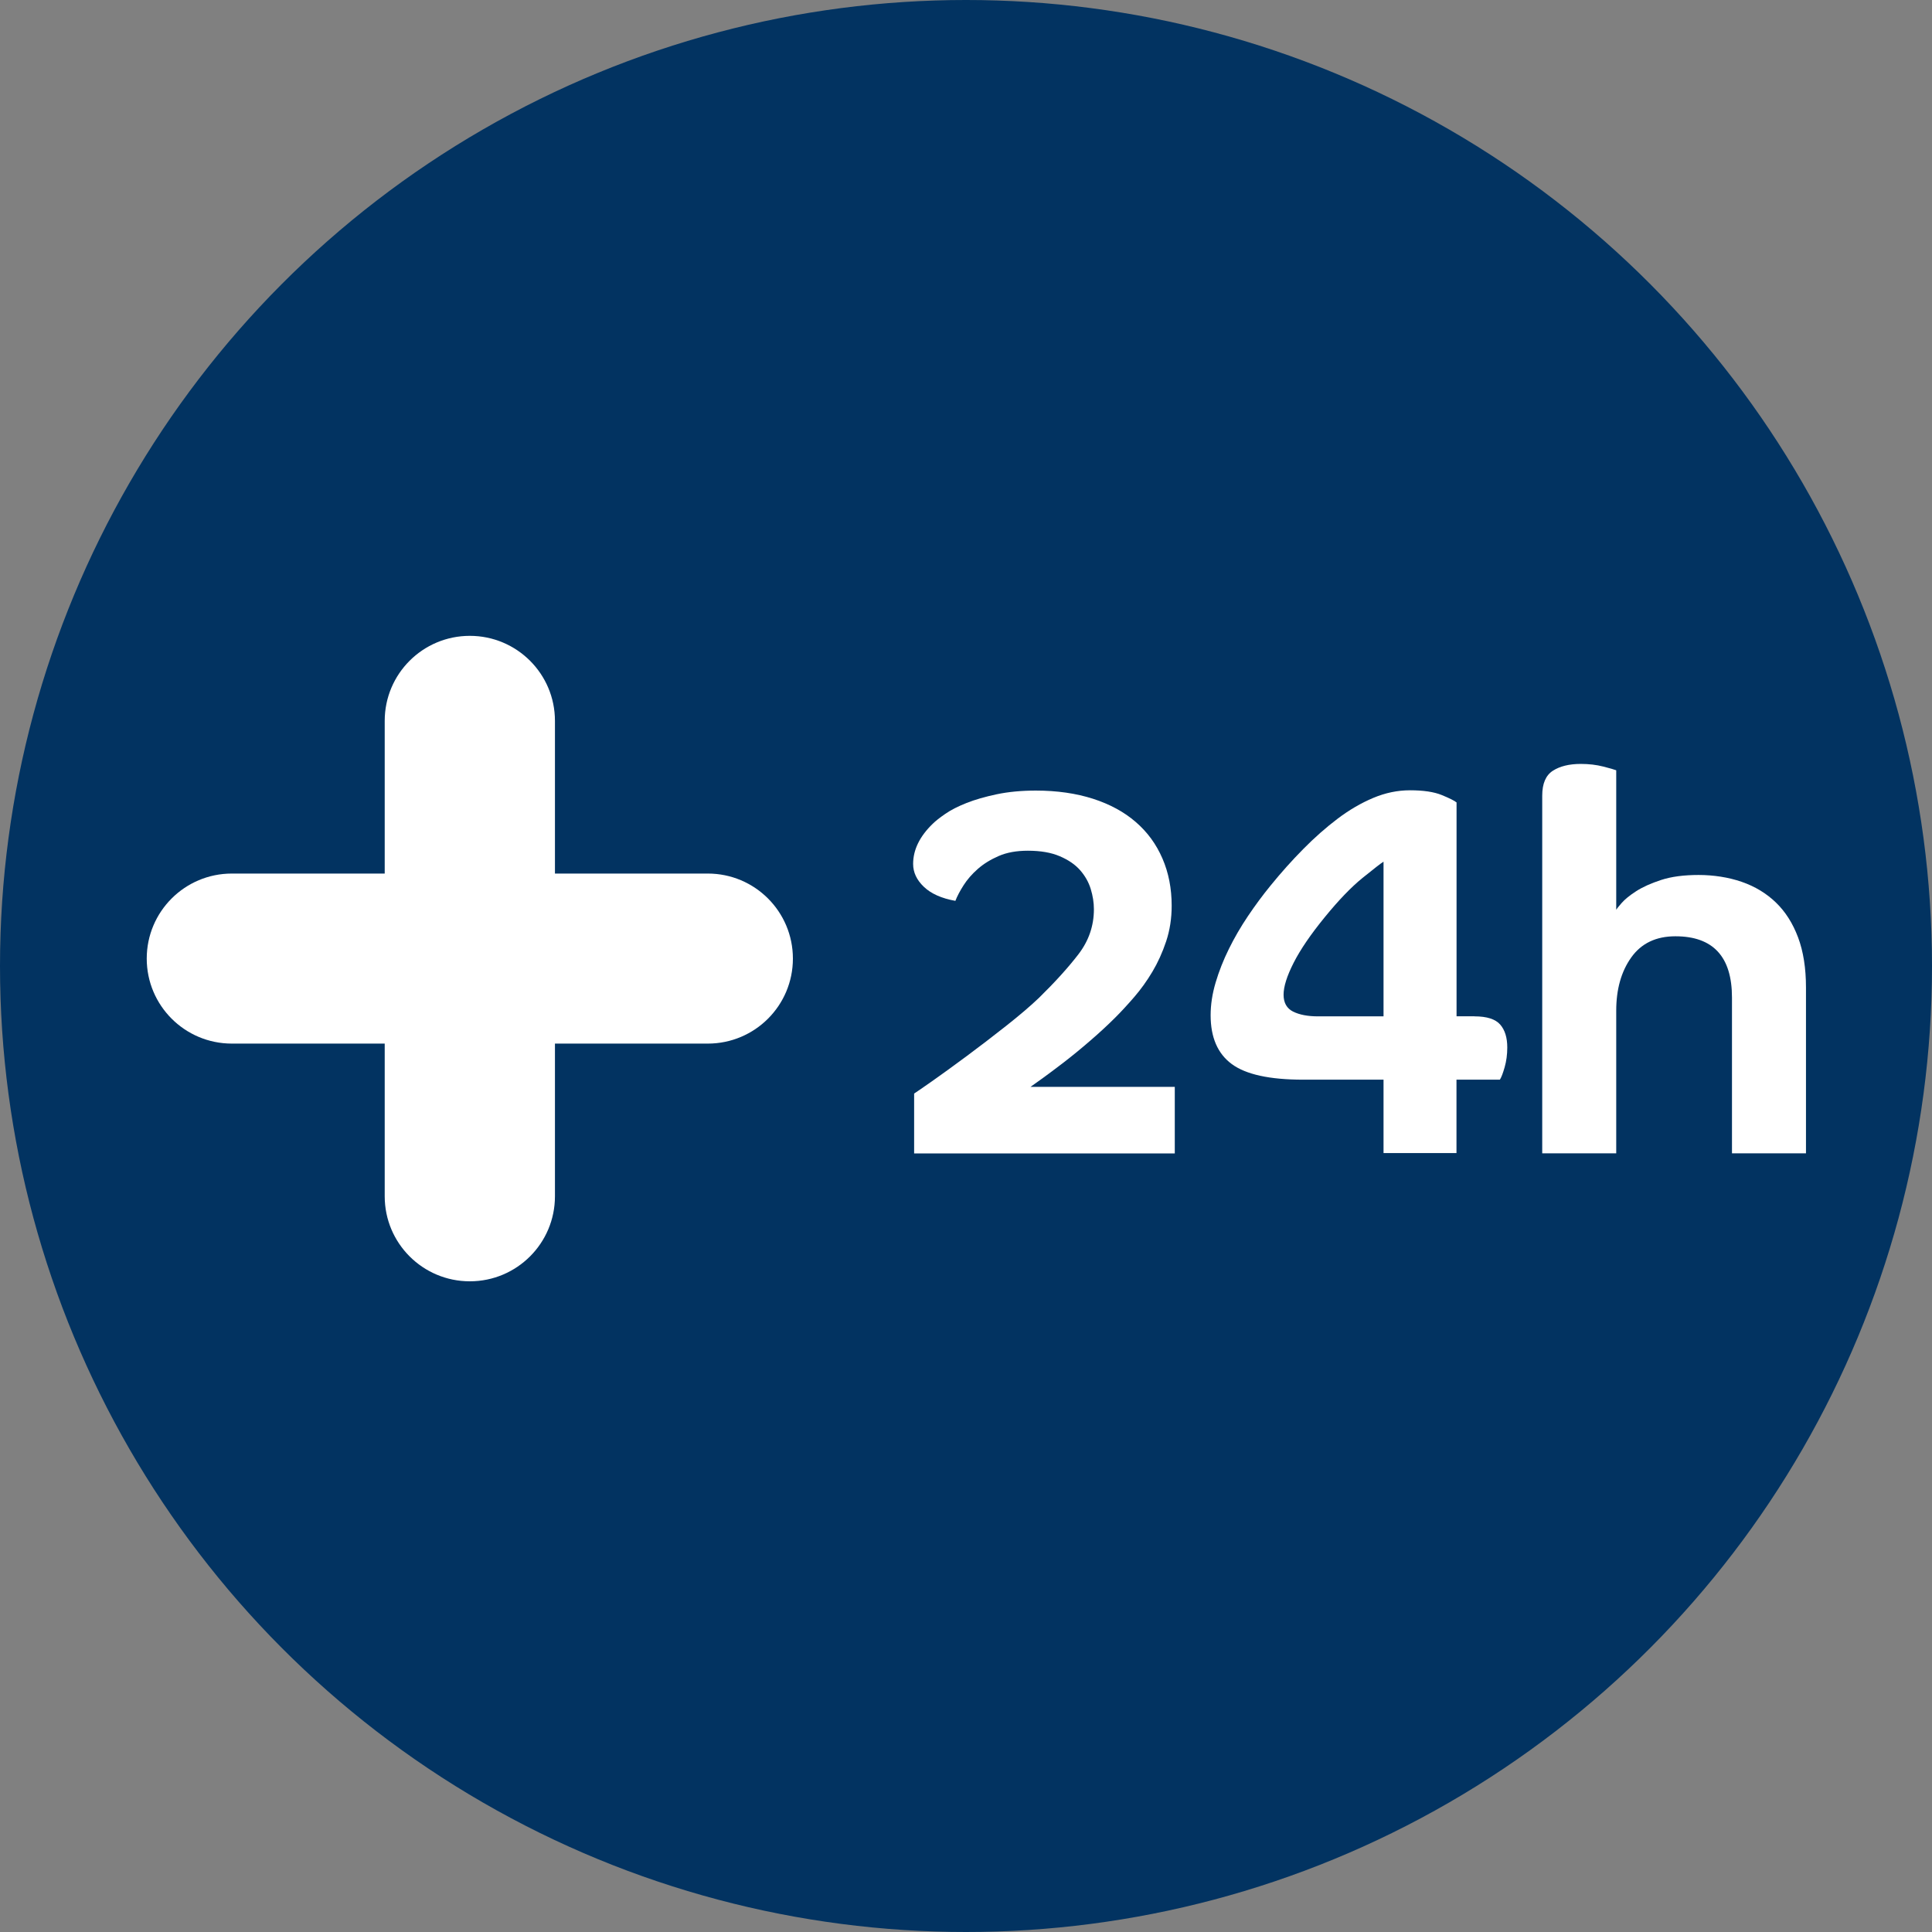
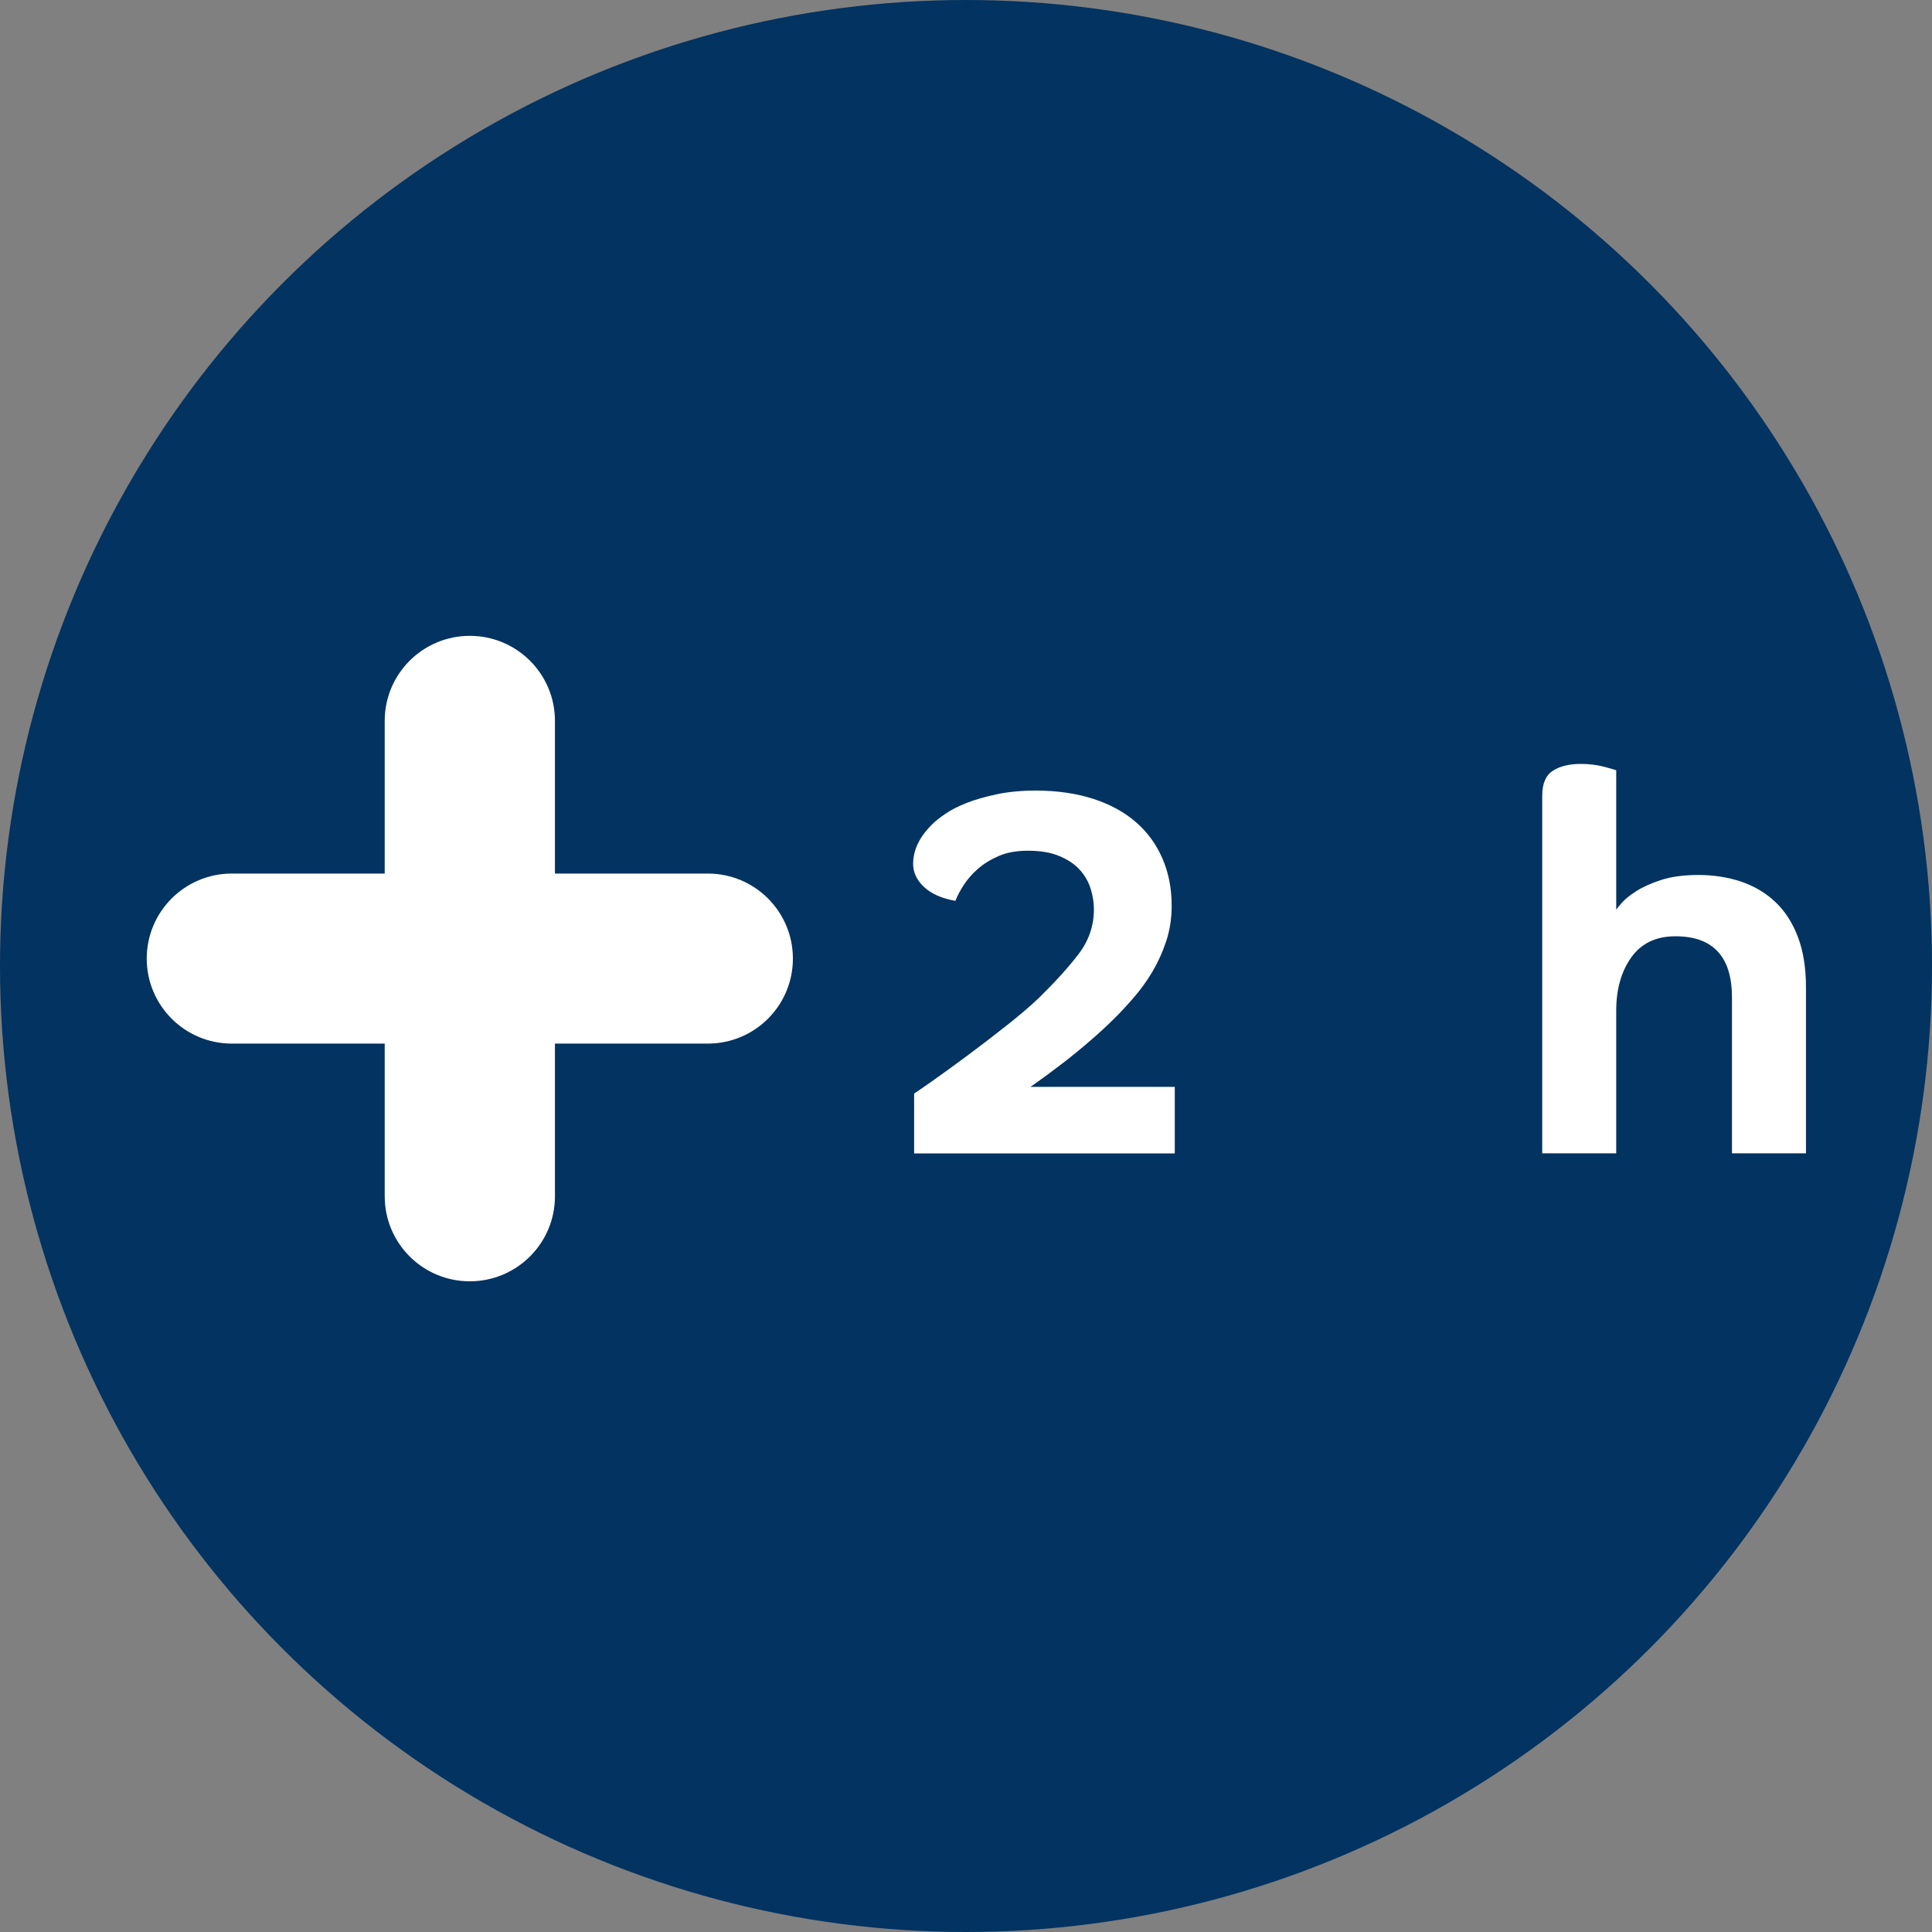
<svg xmlns="http://www.w3.org/2000/svg" width="79" height="79" viewBox="0 0 79 79" fill="none">
  <rect x="0" y="0" width="79" height="79" fill="#808080" stroke="none" />
  <circle cx="39.5" cy="39.5" r="39.5" fill="#023361" />
  <path d="M37.379 47.154V44.715C37.451 44.671 37.691 44.506 38.102 44.218C38.513 43.929 38.984 43.588 39.518 43.192C40.052 42.796 40.59 42.383 41.138 41.951C41.686 41.519 42.133 41.137 42.48 40.806C43.143 40.157 43.684 39.559 44.102 39.014C44.52 38.467 44.73 37.855 44.73 37.18C44.73 36.906 44.686 36.63 44.6 36.349C44.513 36.068 44.369 35.814 44.167 35.583C43.965 35.353 43.689 35.163 43.335 35.012C42.982 34.86 42.547 34.786 42.028 34.786C41.566 34.786 41.169 34.858 40.838 35.002C40.506 35.146 40.222 35.321 39.984 35.53C39.746 35.739 39.552 35.962 39.4 36.2C39.249 36.438 39.138 36.649 39.066 36.836C38.504 36.736 38.076 36.546 37.78 36.265C37.484 35.984 37.338 35.672 37.338 35.326C37.338 34.75 37.605 34.202 38.138 33.686C38.254 33.571 38.427 33.434 38.658 33.276C38.888 33.117 39.177 32.971 39.523 32.834C39.869 32.697 40.28 32.579 40.756 32.478C41.232 32.378 41.766 32.327 42.357 32.327C43.222 32.327 43.999 32.44 44.691 32.661C45.383 32.884 45.968 33.201 46.441 33.612C46.917 34.022 47.28 34.519 47.532 35.103C47.785 35.686 47.91 36.33 47.91 37.036C47.91 37.554 47.835 38.039 47.684 38.493C47.532 38.947 47.345 39.36 47.121 39.735C46.898 40.109 46.65 40.455 46.376 40.772C46.102 41.089 45.843 41.37 45.597 41.615C45.294 41.917 44.956 42.229 44.581 42.553C44.206 42.878 43.845 43.173 43.499 43.44C43.153 43.706 42.85 43.932 42.59 44.119C42.331 44.306 42.179 44.414 42.136 44.443H48.037V47.164H37.379V47.154Z" fill="white" />
-   <path d="M60.294 41.559C60.799 41.559 61.147 41.672 61.342 41.893C61.537 42.116 61.633 42.428 61.633 42.832C61.633 43.12 61.597 43.389 61.525 43.641C61.453 43.893 61.388 44.061 61.33 44.148H59.556V47.149H56.573V44.148H53.287C51.917 44.148 50.946 43.936 50.369 43.511C49.792 43.086 49.503 42.421 49.503 41.514C49.503 41.081 49.571 40.635 49.708 40.174C49.845 39.713 50.025 39.256 50.249 38.803C50.472 38.349 50.732 37.902 51.027 37.463C51.323 37.023 51.628 36.61 51.946 36.221C52.378 35.688 52.825 35.189 53.287 34.721C53.748 34.252 54.217 33.84 54.693 33.479C55.169 33.119 55.655 32.836 56.152 32.627C56.65 32.418 57.15 32.315 57.655 32.315C58.203 32.315 58.636 32.38 58.953 32.509C59.27 32.639 59.472 32.74 59.559 32.812V41.557H60.294V41.559ZM56.575 35.232C56.46 35.304 56.172 35.528 55.71 35.902C55.248 36.277 54.736 36.81 54.174 37.499C53.597 38.205 53.172 38.827 52.898 39.367C52.623 39.907 52.486 40.342 52.486 40.673C52.486 41.005 52.616 41.235 52.876 41.365C53.136 41.494 53.474 41.559 53.893 41.559H56.573V35.232H56.575Z" fill="white" />
  <path d="M66.088 37.199C66.102 37.17 66.174 37.081 66.304 36.93C66.434 36.779 66.631 36.618 66.898 36.445C67.165 36.272 67.506 36.119 67.924 35.982C68.343 35.845 68.855 35.778 69.458 35.778C70.061 35.778 70.679 35.871 71.22 36.059C71.761 36.246 72.225 36.527 72.614 36.901C73.004 37.276 73.306 37.751 73.523 38.328C73.739 38.904 73.847 39.588 73.847 40.378V47.159H70.821V40.789C70.821 39.12 70.049 38.285 68.508 38.285C67.715 38.285 67.114 38.573 66.703 39.149C66.292 39.725 66.088 40.453 66.088 41.329V47.159H63.062V32.534C63.062 32.044 63.206 31.705 63.494 31.518C63.783 31.331 64.165 31.237 64.641 31.237C64.972 31.237 65.278 31.273 65.559 31.345C65.84 31.417 66.016 31.468 66.088 31.497V37.197V37.199Z" fill="white" />
  <path d="M28.942 35.72H22.692V29.477C22.692 27.556 21.134 26 19.211 26C17.288 26 15.731 27.556 15.731 29.477V35.72H9.481C7.558 35.72 6 37.276 6 39.197C6 41.117 7.558 42.673 9.481 42.673H15.731V48.916C15.731 50.837 17.288 52.393 19.211 52.393C21.134 52.393 22.692 50.837 22.692 48.916V42.673H28.942C30.865 42.673 32.422 41.117 32.422 39.197C32.422 37.276 30.865 35.72 28.942 35.72Z" fill="white" />
</svg>